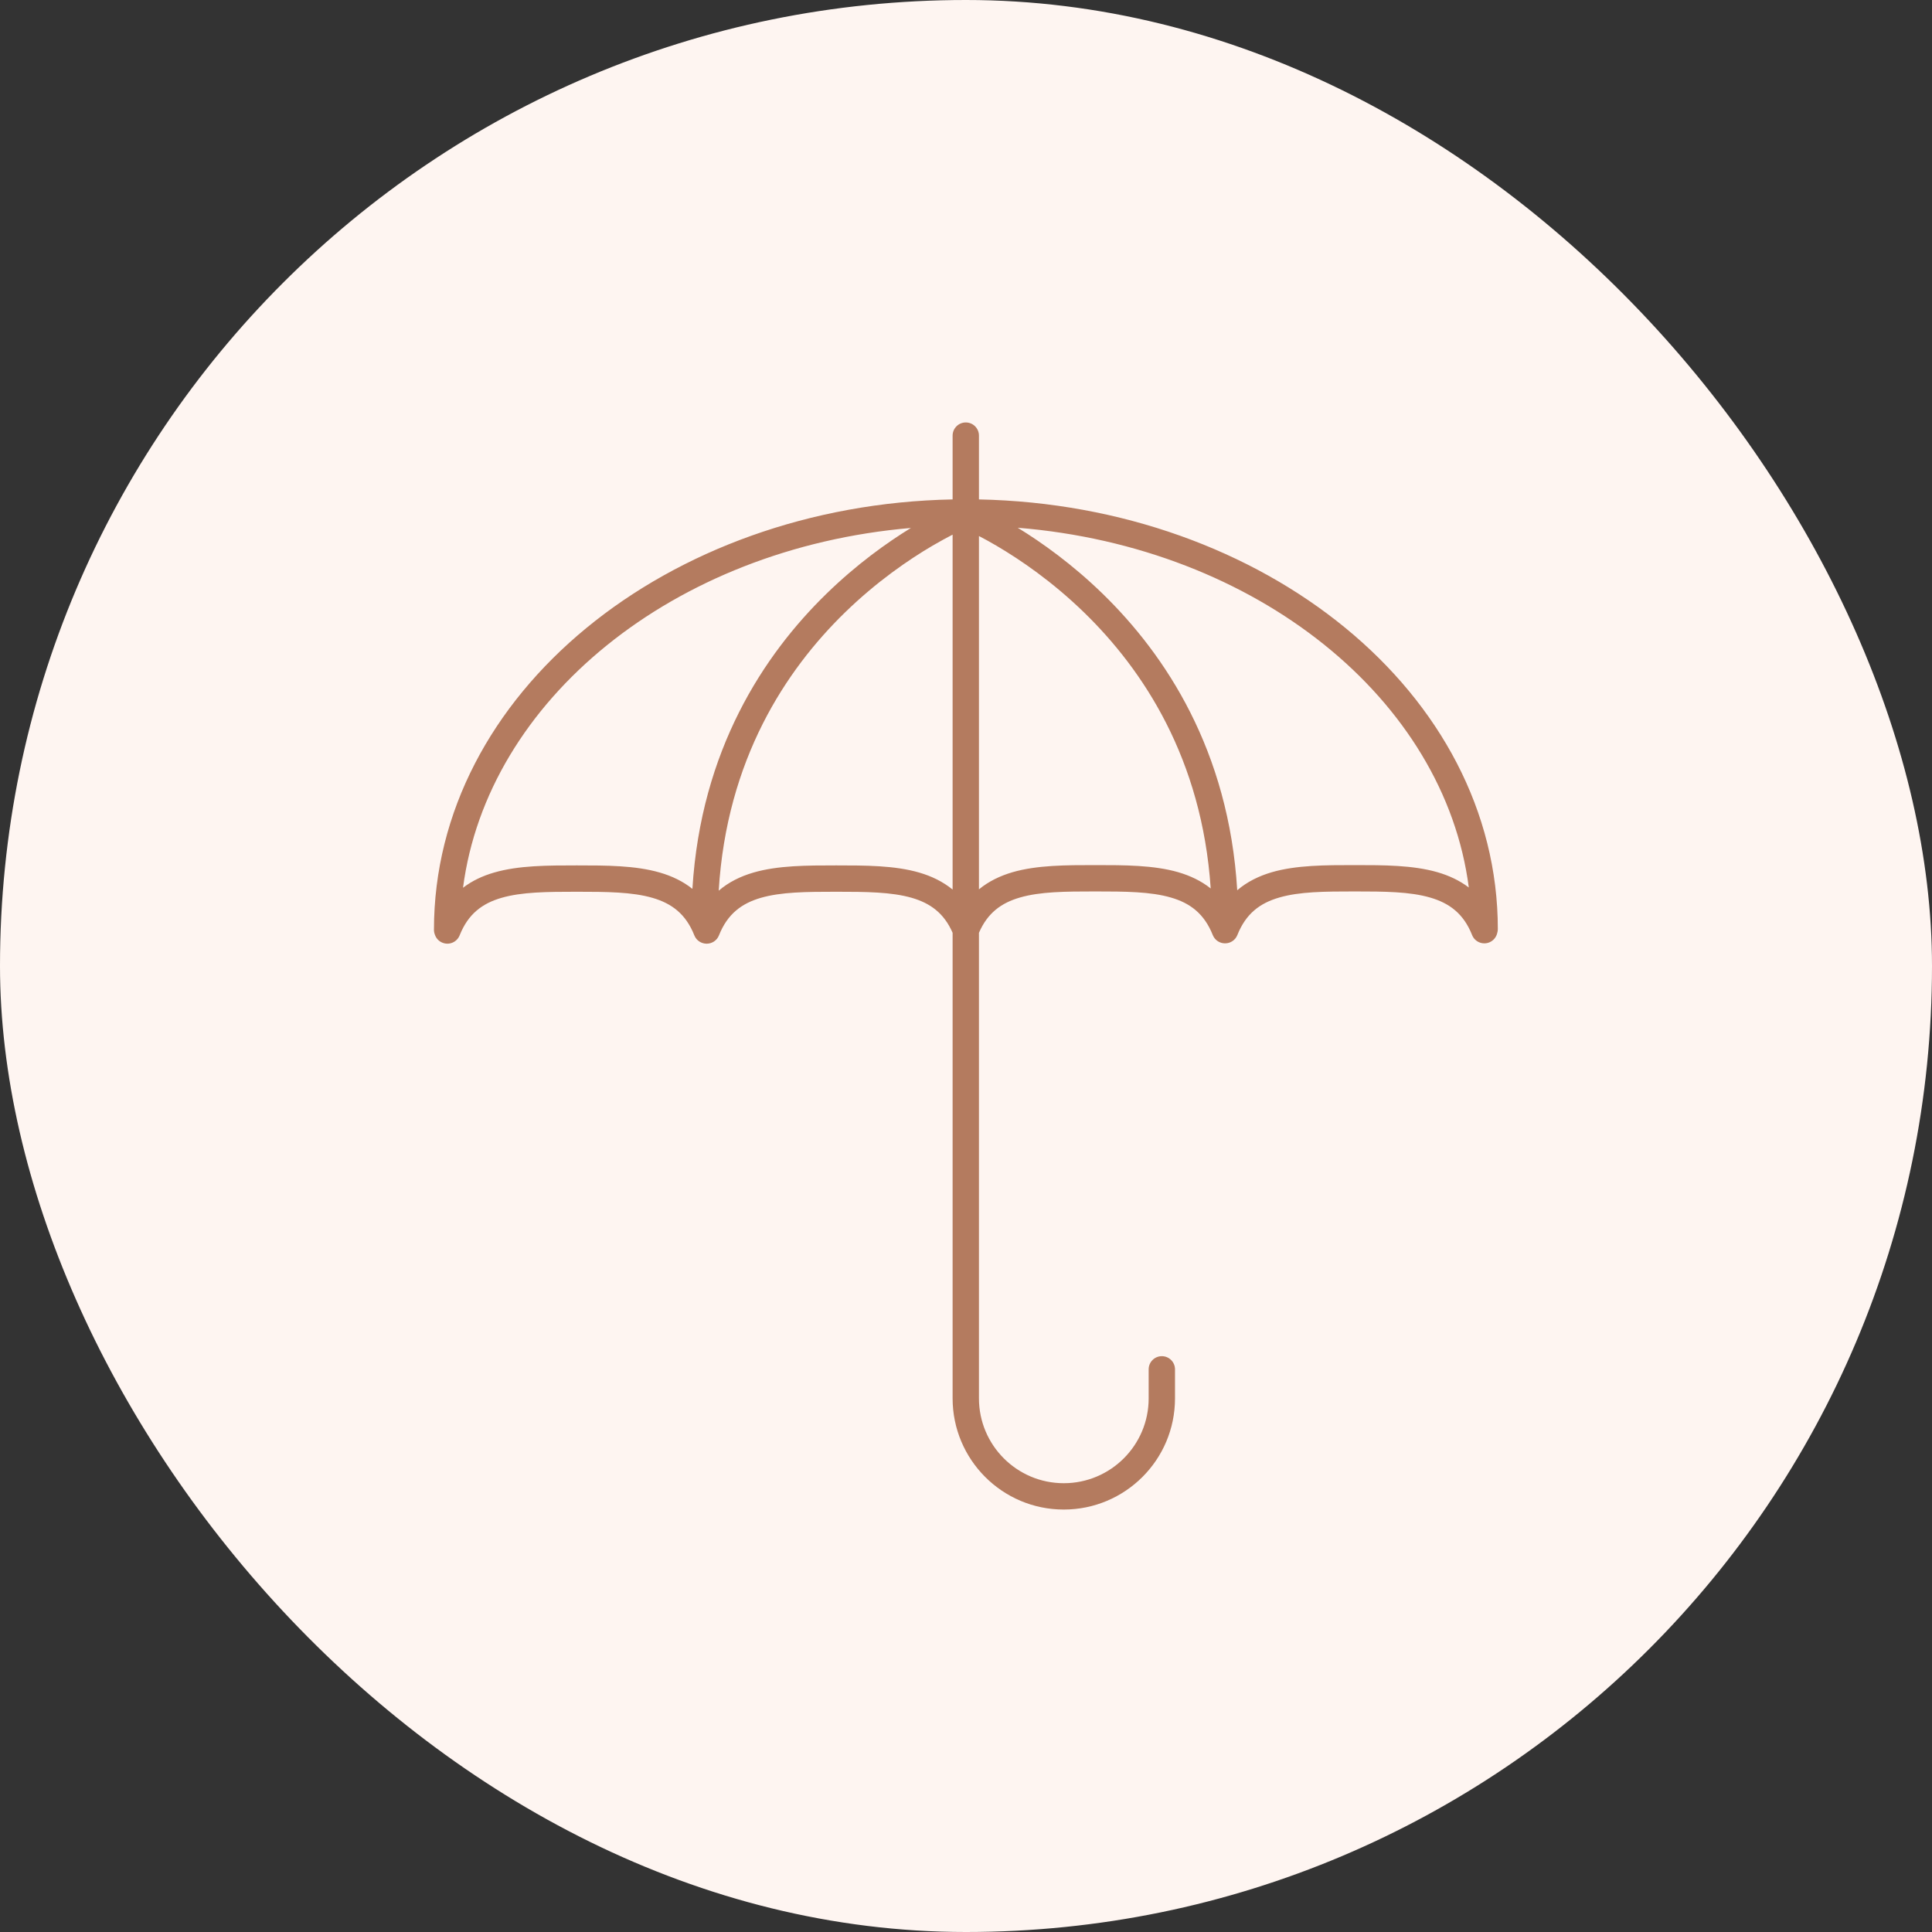
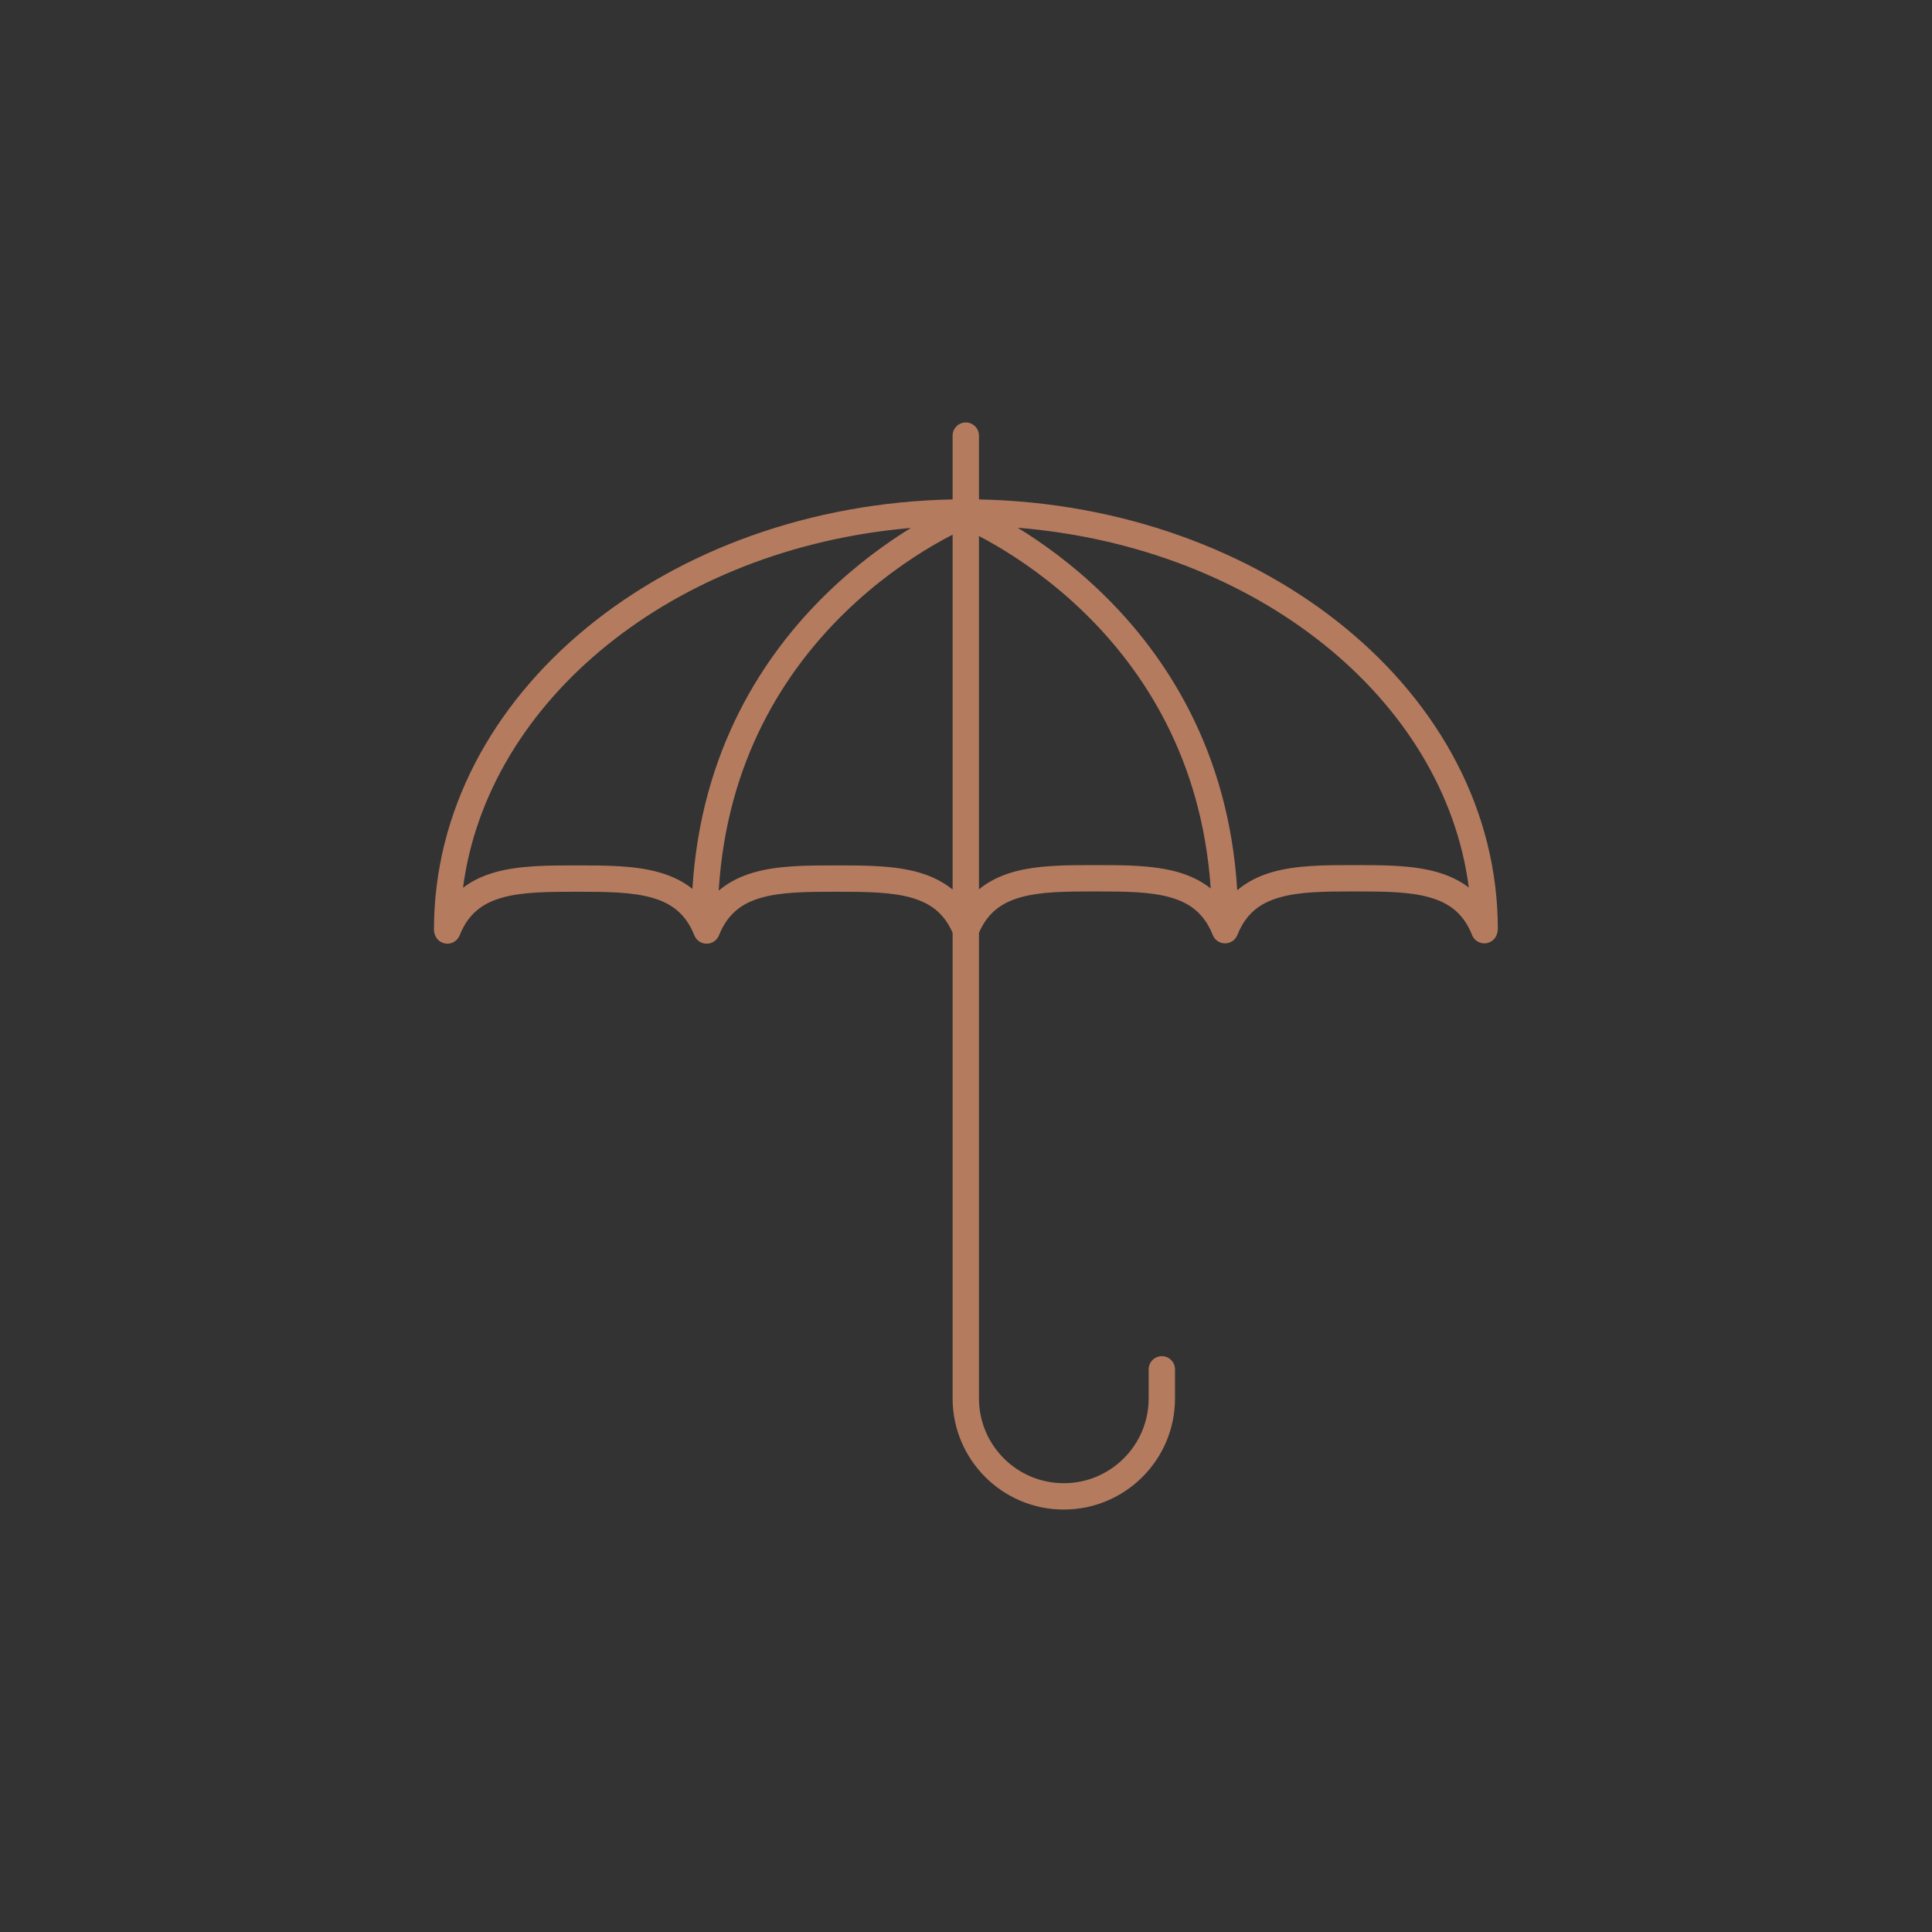
<svg xmlns="http://www.w3.org/2000/svg" width="44" height="44" viewBox="0 0 44 44" fill="none">
  <rect x="0" y="0" width="44" height="44" fill="#333333" stroke="none" />
-   <rect width="44" height="44" rx="22" fill="#FEF5F1" />
  <path fill-rule="evenodd" clip-rule="evenodd" d="M21.995 9.621C22.161 9.621 22.295 9.755 22.295 9.921V11.374C28.784 11.505 34.112 15.778 34.112 21.16C34.112 21.193 34.106 21.225 34.097 21.254C34.075 21.346 34.01 21.425 33.916 21.463C33.762 21.524 33.587 21.449 33.526 21.295C33.332 20.806 33.008 20.568 32.57 20.441C32.106 20.306 31.53 20.302 30.849 20.302C30.168 20.302 29.595 20.306 29.133 20.441C28.697 20.567 28.375 20.805 28.18 21.295C28.133 21.413 28.02 21.485 27.9 21.484C27.78 21.485 27.667 21.413 27.62 21.295C27.425 20.806 27.103 20.567 26.667 20.441C26.204 20.306 25.628 20.302 24.943 20.302C24.262 20.302 23.688 20.306 23.226 20.441C22.806 20.563 22.492 20.789 22.295 21.244V31.847C22.295 32.91 23.157 33.779 24.227 33.779C25.291 33.779 26.16 32.917 26.16 31.847V31.186C26.16 31.02 26.294 30.886 26.46 30.886C26.625 30.886 26.76 31.02 26.76 31.186V31.847C26.76 33.25 25.621 34.379 24.227 34.379C22.825 34.379 21.695 33.24 21.695 31.847V21.244C21.499 20.794 21.185 20.57 20.767 20.448C20.303 20.314 19.728 20.309 19.043 20.309C18.362 20.309 17.788 20.314 17.326 20.448C16.891 20.575 16.568 20.813 16.374 21.302C16.327 21.421 16.213 21.492 16.094 21.492C15.974 21.492 15.86 21.421 15.813 21.302C15.619 20.813 15.297 20.575 14.86 20.448C14.397 20.314 13.822 20.309 13.137 20.309C12.456 20.309 11.882 20.314 11.42 20.448C10.984 20.575 10.662 20.813 10.468 21.302C10.406 21.456 10.232 21.532 10.078 21.47C9.994 21.437 9.933 21.37 9.906 21.291C9.891 21.255 9.883 21.216 9.883 21.175C9.883 15.791 15.201 11.5 21.695 11.374V9.921C21.695 9.755 21.83 9.621 21.995 9.621ZM20.745 12.024C15.323 12.489 11.101 15.956 10.545 20.218C10.754 20.058 10.993 19.947 11.252 19.872C11.811 19.709 12.476 19.709 13.131 19.709H13.142C13.801 19.709 14.468 19.709 15.028 19.872C15.301 19.951 15.552 20.07 15.769 20.243C15.964 17.082 17.392 14.915 18.821 13.523C19.508 12.853 20.195 12.362 20.745 12.024ZM16.368 20.285C16.551 17.297 17.895 15.263 19.24 13.952C19.966 13.245 20.693 12.748 21.237 12.428C21.411 12.327 21.565 12.243 21.695 12.176V20.259C21.473 20.078 21.216 19.954 20.934 19.872C20.374 19.709 19.707 19.709 19.048 19.709H19.038C18.383 19.709 17.718 19.709 17.159 19.872C16.864 19.958 16.596 20.089 16.368 20.285ZM22.295 20.254C22.518 20.071 22.776 19.947 23.059 19.864C23.618 19.702 24.283 19.702 24.938 19.702H24.948C25.607 19.702 26.274 19.702 26.834 19.864C27.107 19.944 27.357 20.062 27.573 20.234C27.373 17.274 26.032 15.255 24.693 13.952C23.965 13.244 23.238 12.748 22.693 12.428C22.546 12.342 22.412 12.268 22.295 12.208V20.254ZM23.178 12.019C23.729 12.357 24.42 12.849 25.111 13.521C26.548 14.919 27.985 17.096 28.177 20.275C28.405 20.08 28.672 19.95 28.965 19.864C29.524 19.702 30.189 19.702 30.844 19.702H30.855C31.51 19.702 32.176 19.702 32.737 19.864C32.999 19.94 33.24 20.052 33.451 20.212C32.897 15.934 28.634 12.463 23.178 12.019Z" fill="#B47B5F" />
</svg>